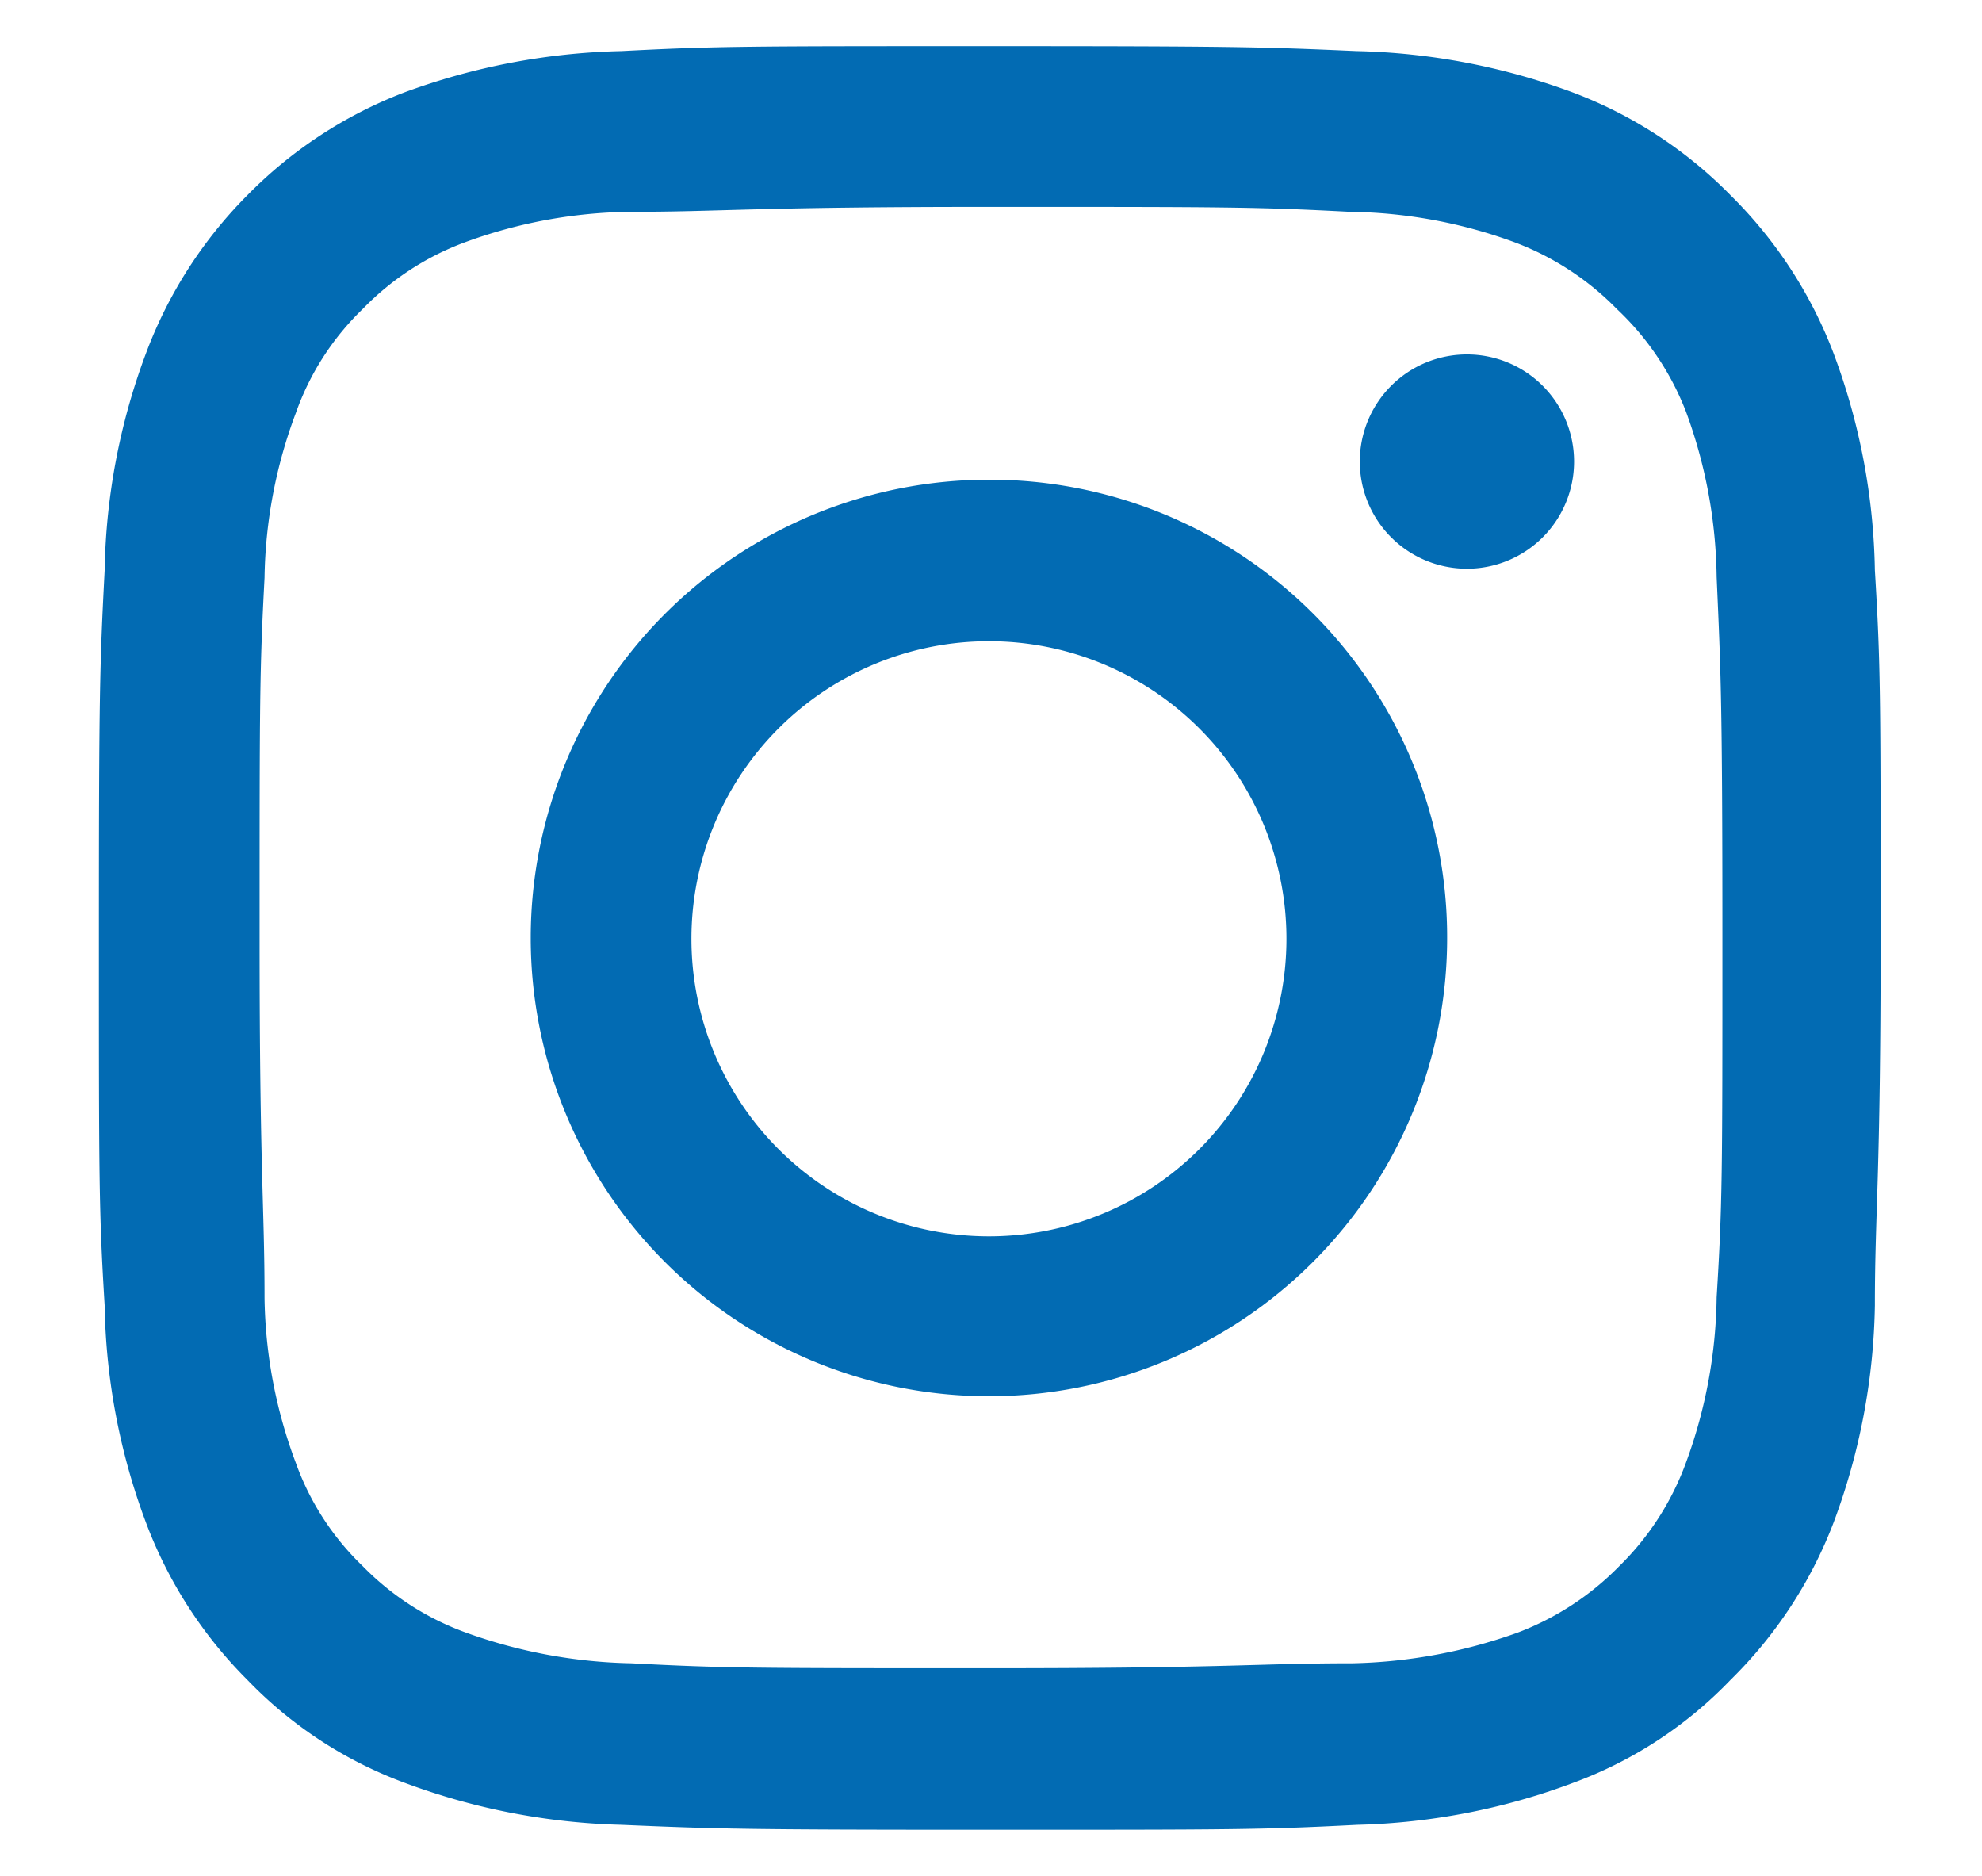
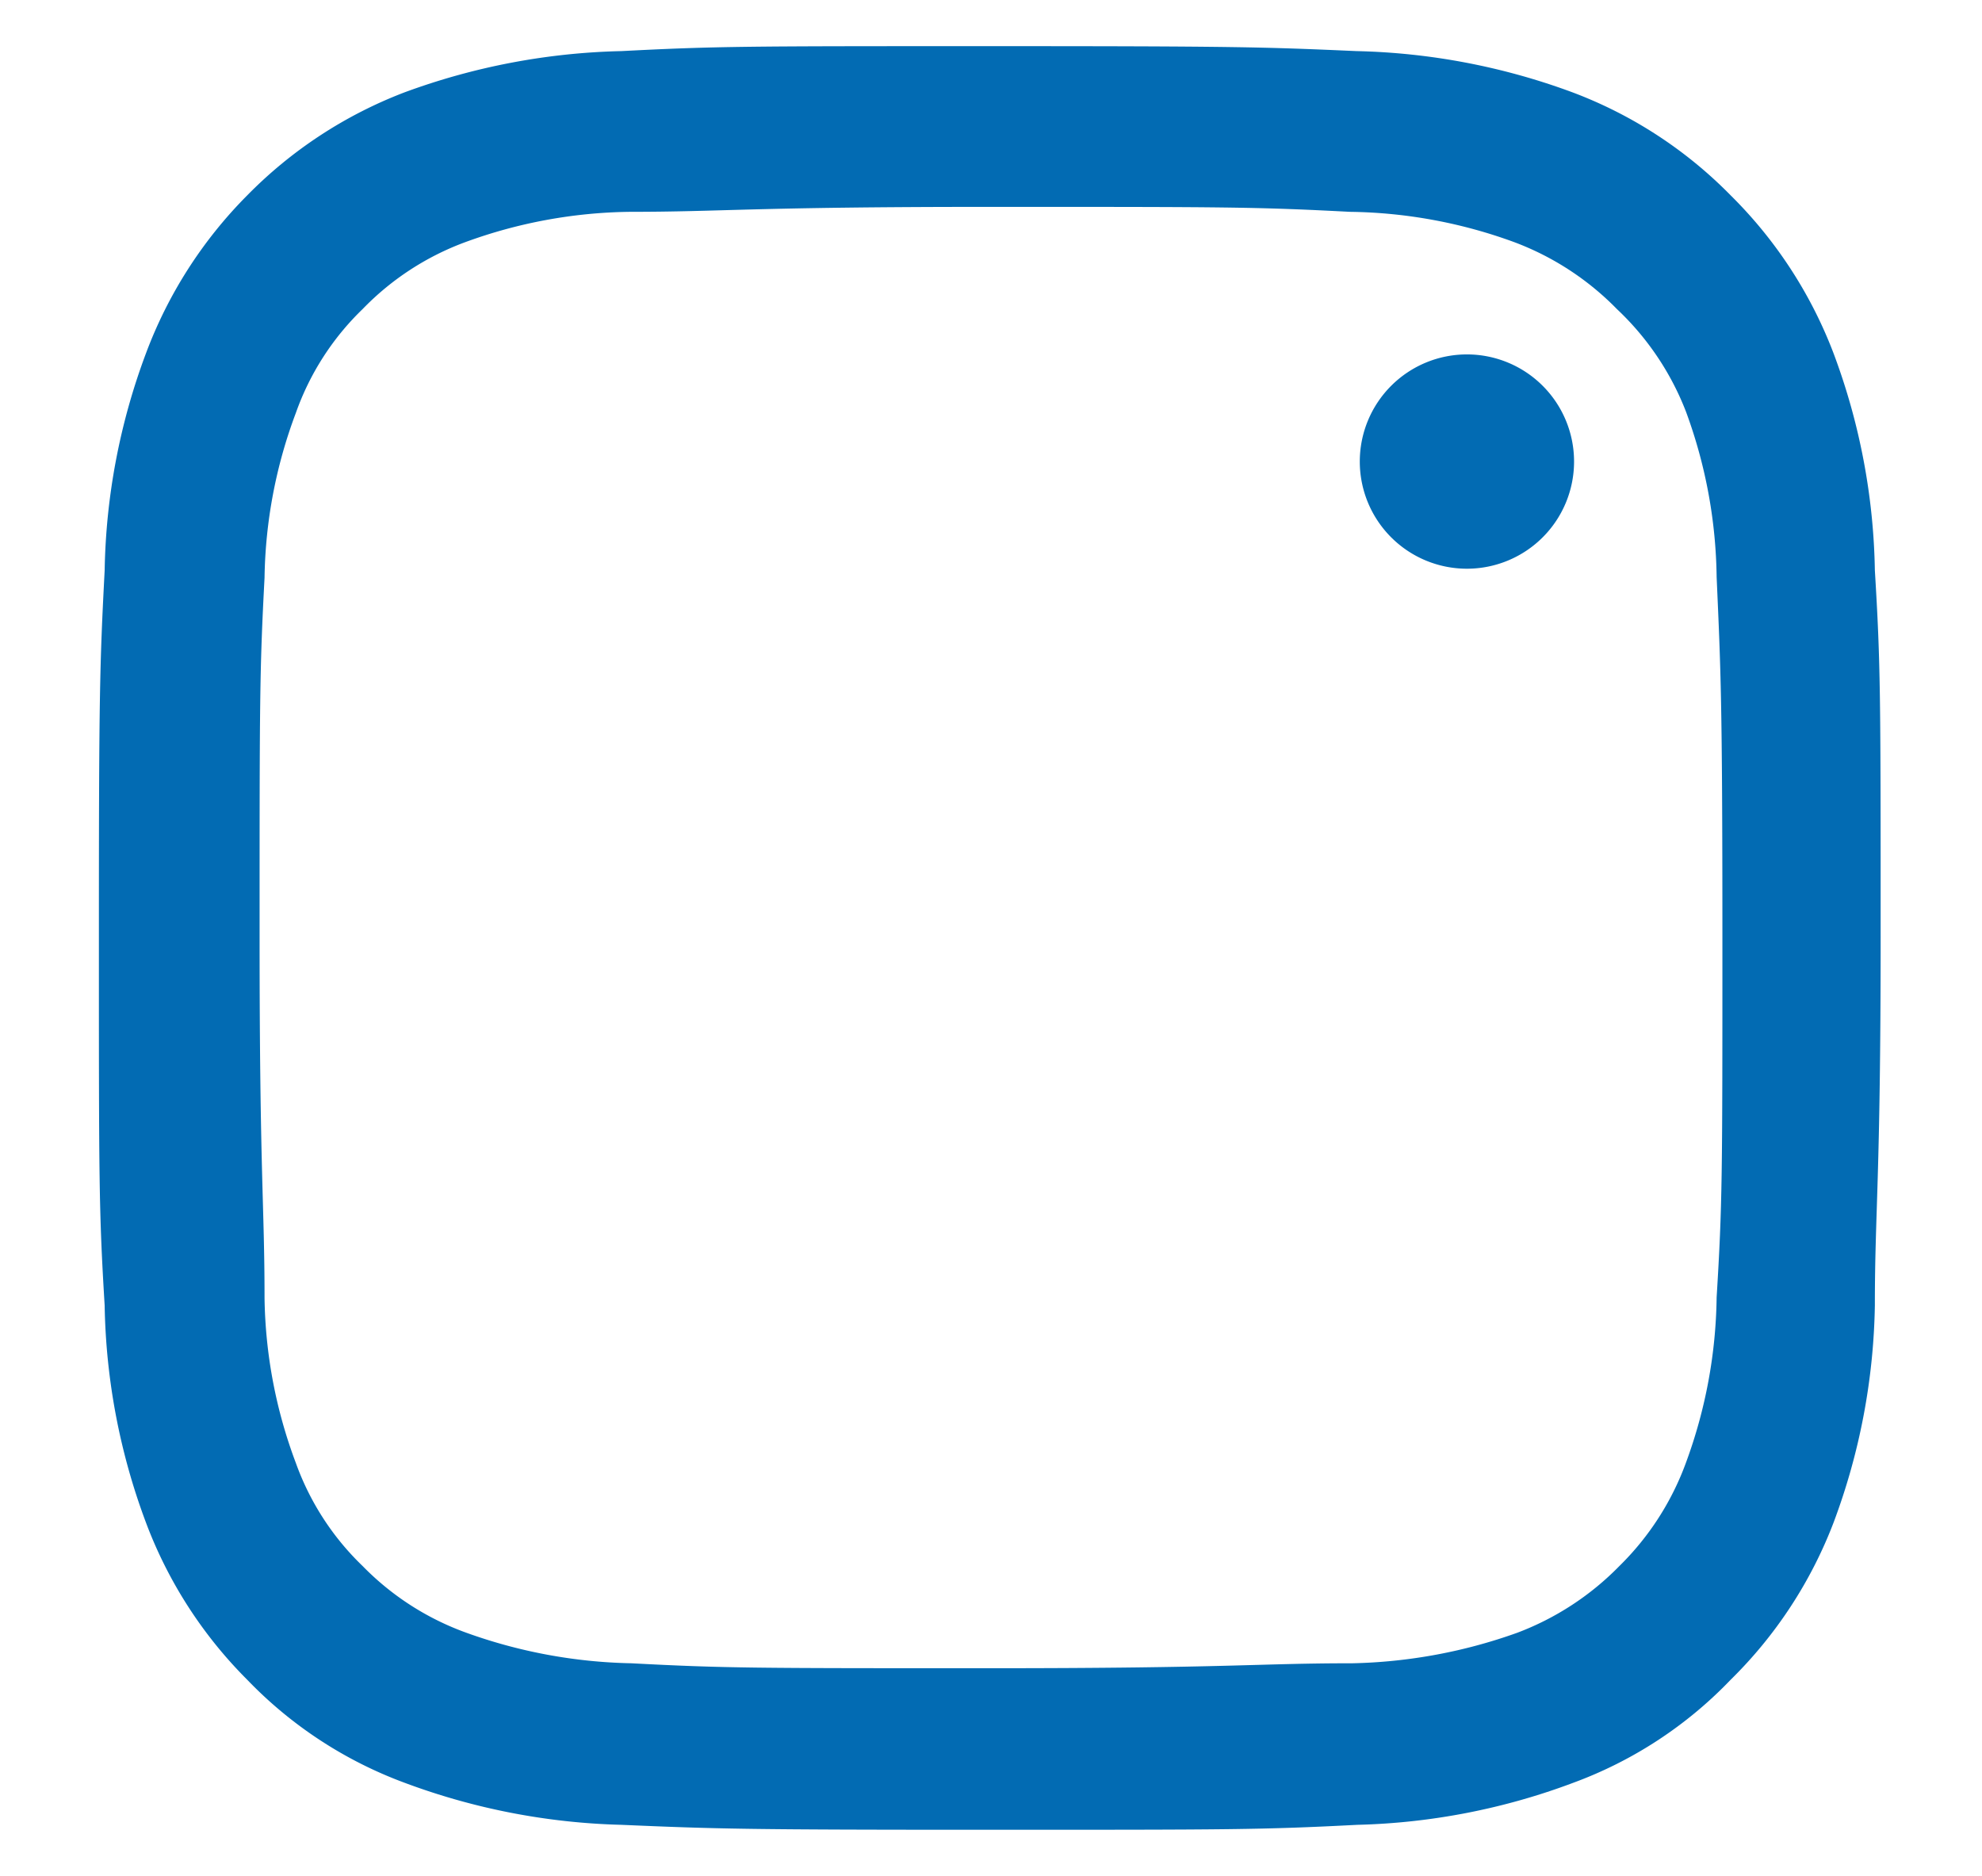
<svg xmlns="http://www.w3.org/2000/svg" id="Capa_1" data-name="Capa 1" viewBox="0 0 24.05 22.76">
  <defs>
    <style>.cls-1{fill:#026bb3;}</style>
  </defs>
  <path class="cls-1" d="M12,2.51c2.89,0,3.23,0,4.38.06a6,6,0,0,1,2,.37,3.42,3.42,0,0,1,1.24.81A3.38,3.38,0,0,1,20.46,5a6,6,0,0,1,.37,2c.05,1.14.07,1.48.07,4.37s0,3.23-.07,4.37a6,6,0,0,1-.37,2A3.38,3.38,0,0,1,19.65,19a3.42,3.42,0,0,1-1.24.81,6.31,6.31,0,0,1-2,.37c-1.15,0-1.49.06-4.38.06s-3.23,0-4.37-.06a6.25,6.25,0,0,1-2-.37A3.34,3.34,0,0,1,4.4,19a3.26,3.26,0,0,1-.81-1.25,5.91,5.91,0,0,1-.38-2c0-1.14-.06-1.48-.06-4.37s0-3.23.06-4.37a5.91,5.91,0,0,1,.38-2A3.26,3.26,0,0,1,4.4,3.75a3.34,3.34,0,0,1,1.24-.81,6,6,0,0,1,2-.37c1.14,0,1.48-.06,4.37-.06M12,.56c-2.94,0-3.3,0-4.46.06a8.12,8.12,0,0,0-2.63.5A5.35,5.35,0,0,0,3,2.37,5.39,5.39,0,0,0,1.77,4.29a7.86,7.86,0,0,0-.5,2.63c-.06,1.15-.07,1.52-.07,4.46s0,3.31.07,4.46a7.86,7.86,0,0,0,.5,2.63A5.35,5.35,0,0,0,3,20.38a5.1,5.1,0,0,0,1.91,1.25,8.09,8.09,0,0,0,2.63.51c1.16.05,1.52.06,4.46.06s3.31,0,4.47-.06a8,8,0,0,0,2.62-.51A5.06,5.06,0,0,0,21,20.38a5.35,5.35,0,0,0,1.25-1.91,7.86,7.86,0,0,0,.5-2.63c0-1.15.07-1.52.07-4.46s0-3.31-.07-4.46a7.86,7.86,0,0,0-.5-2.63A5.39,5.39,0,0,0,21,2.37a5.3,5.3,0,0,0-1.92-1.25,8.05,8.05,0,0,0-2.62-.5C15.33.57,15,.56,12,.56" />
-   <path class="cls-1" d="M12,5.82a5.56,5.56,0,1,0,5.56,5.56A5.55,5.55,0,0,0,12,5.82M12,15a3.61,3.61,0,1,1,3.61-3.61A3.61,3.61,0,0,1,12,15" />
  <path class="cls-1" d="M19.1,5.6a1.3,1.3,0,1,1-1.3-1.3,1.3,1.3,0,0,1,1.3,1.3" />
</svg>